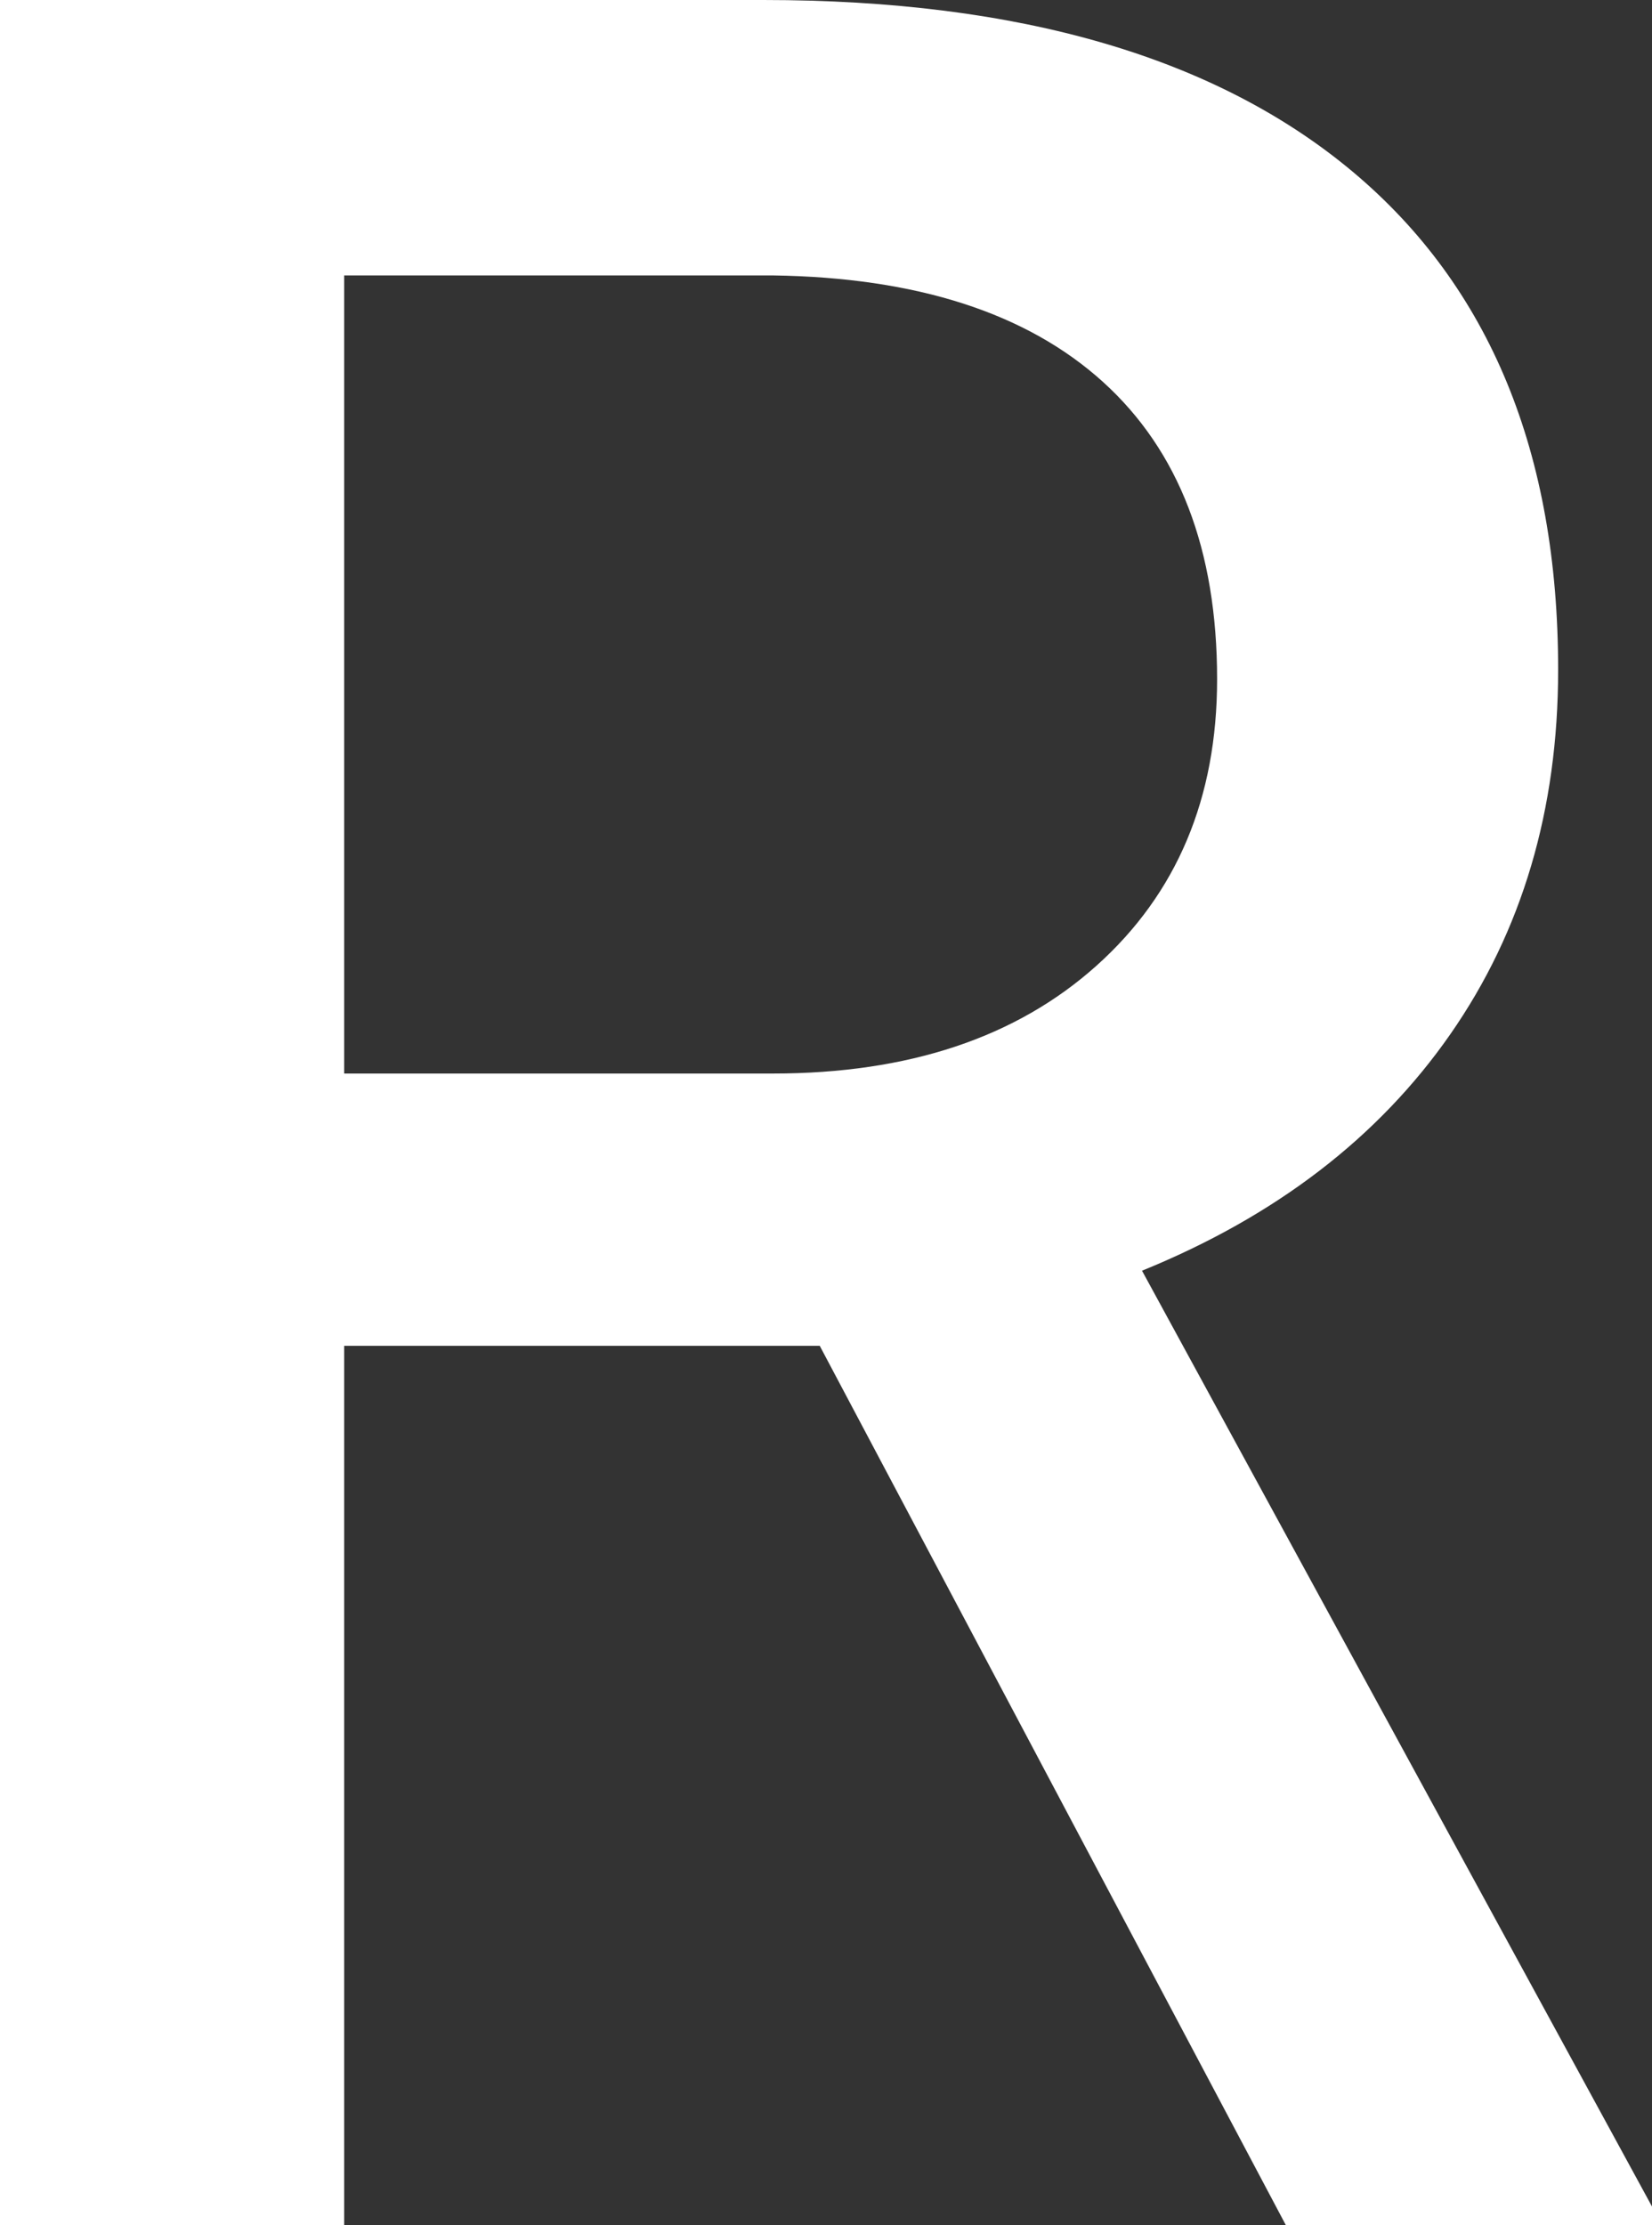
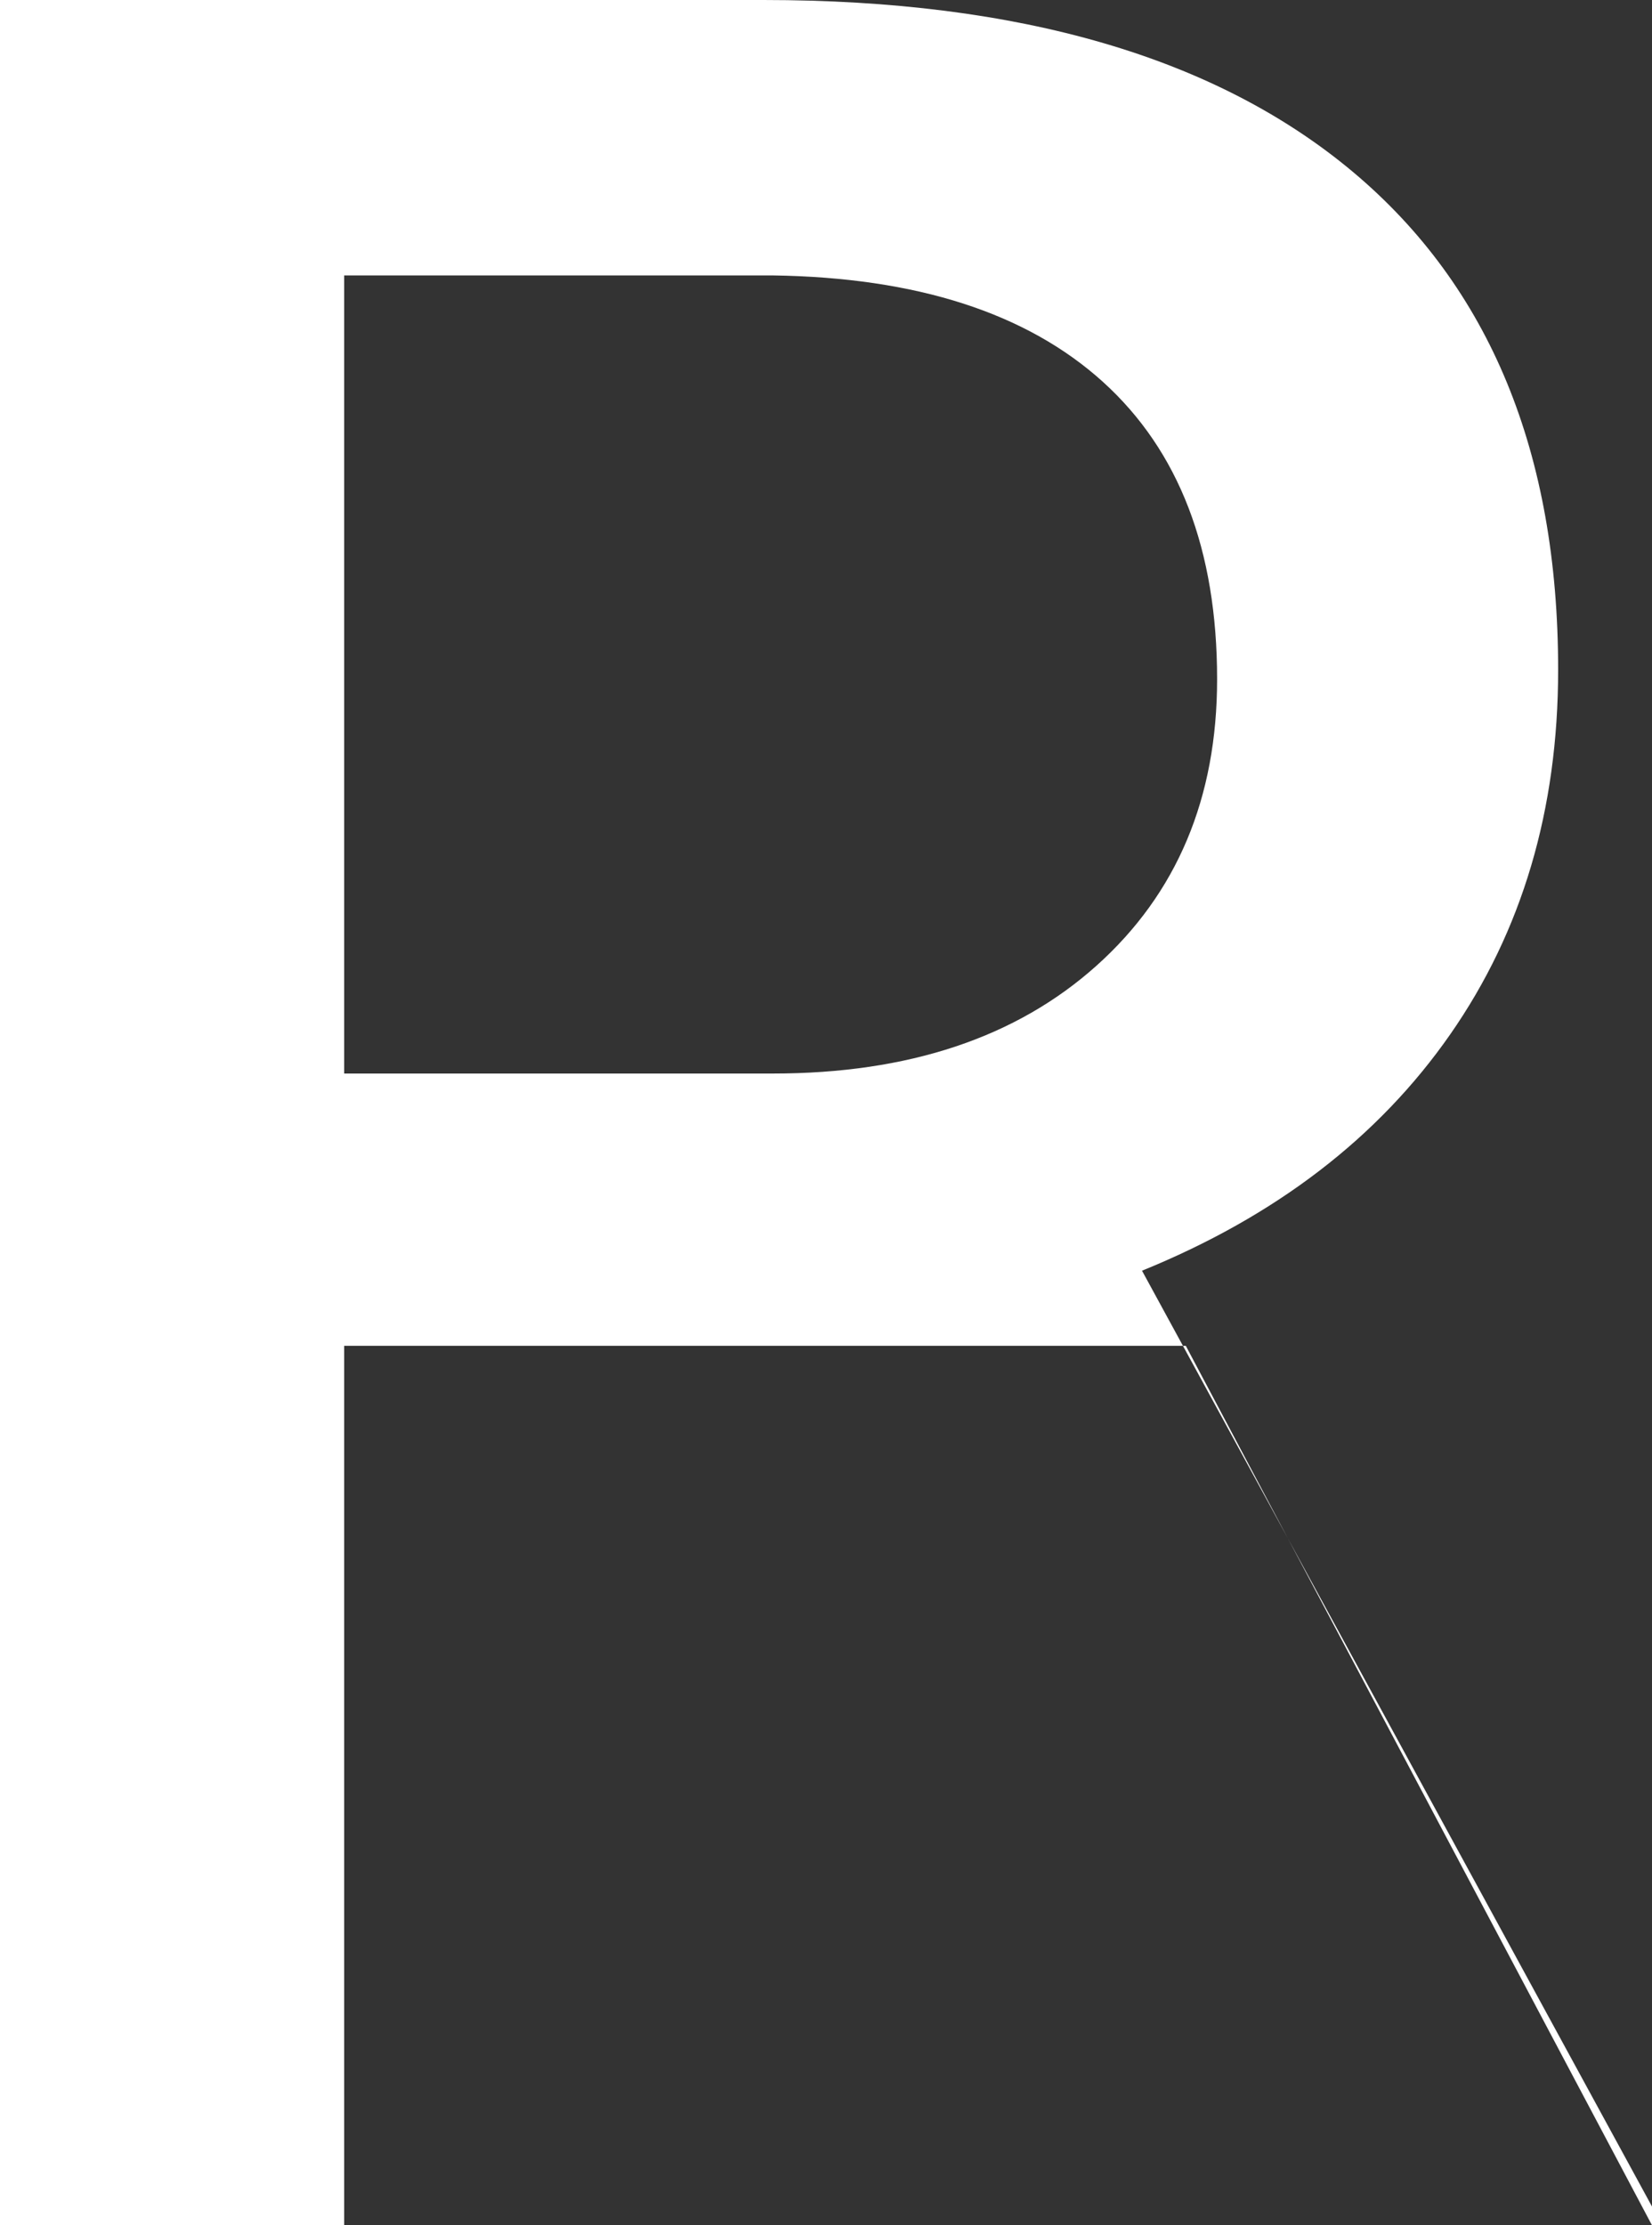
<svg xmlns="http://www.w3.org/2000/svg" id="Layer_2" viewBox="0 0 105.6 142.2">
  <rect x="0" y="0" width="105.6" height="142.2" fill="#333333" stroke="none" />
  <defs>
    <style>
      .cls-1 {
        fill: #fff;
      }
    </style>
  </defs>
  <g id="Layer_1-2" data-name="Layer_1">
-     <path class="cls-1" d="M52.4,86h-30.4v56.2H0V0h48.8c16.4,0,28.96,3.67,37.7,11,8.73,7.33,13.1,17.93,13.1,31.8,0,8.93-2.3,16.7-6.9,23.3s-11.17,11.63-19.7,15.1l32.6,59.8v1.2h-23.4l-29.8-56.2ZM22,68.6h27.4c8.67,0,15.57-2.3,20.7-6.9,5.13-4.6,7.7-10.7,7.7-18.3,0-8.27-2.44-14.6-7.3-19-4.87-4.4-11.9-6.67-21.1-6.8h-27.4v51Z" />
+     <path class="cls-1" d="M52.4,86h-30.4v56.2H0V0h48.8c16.4,0,28.96,3.67,37.7,11,8.73,7.33,13.1,17.93,13.1,31.8,0,8.93-2.3,16.7-6.9,23.3s-11.17,11.63-19.7,15.1l32.6,59.8v1.2l-29.8-56.2ZM22,68.6h27.4c8.67,0,15.57-2.3,20.7-6.9,5.13-4.6,7.7-10.7,7.7-18.3,0-8.27-2.44-14.6-7.3-19-4.87-4.4-11.9-6.67-21.1-6.8h-27.4v51Z" />
  </g>
</svg>